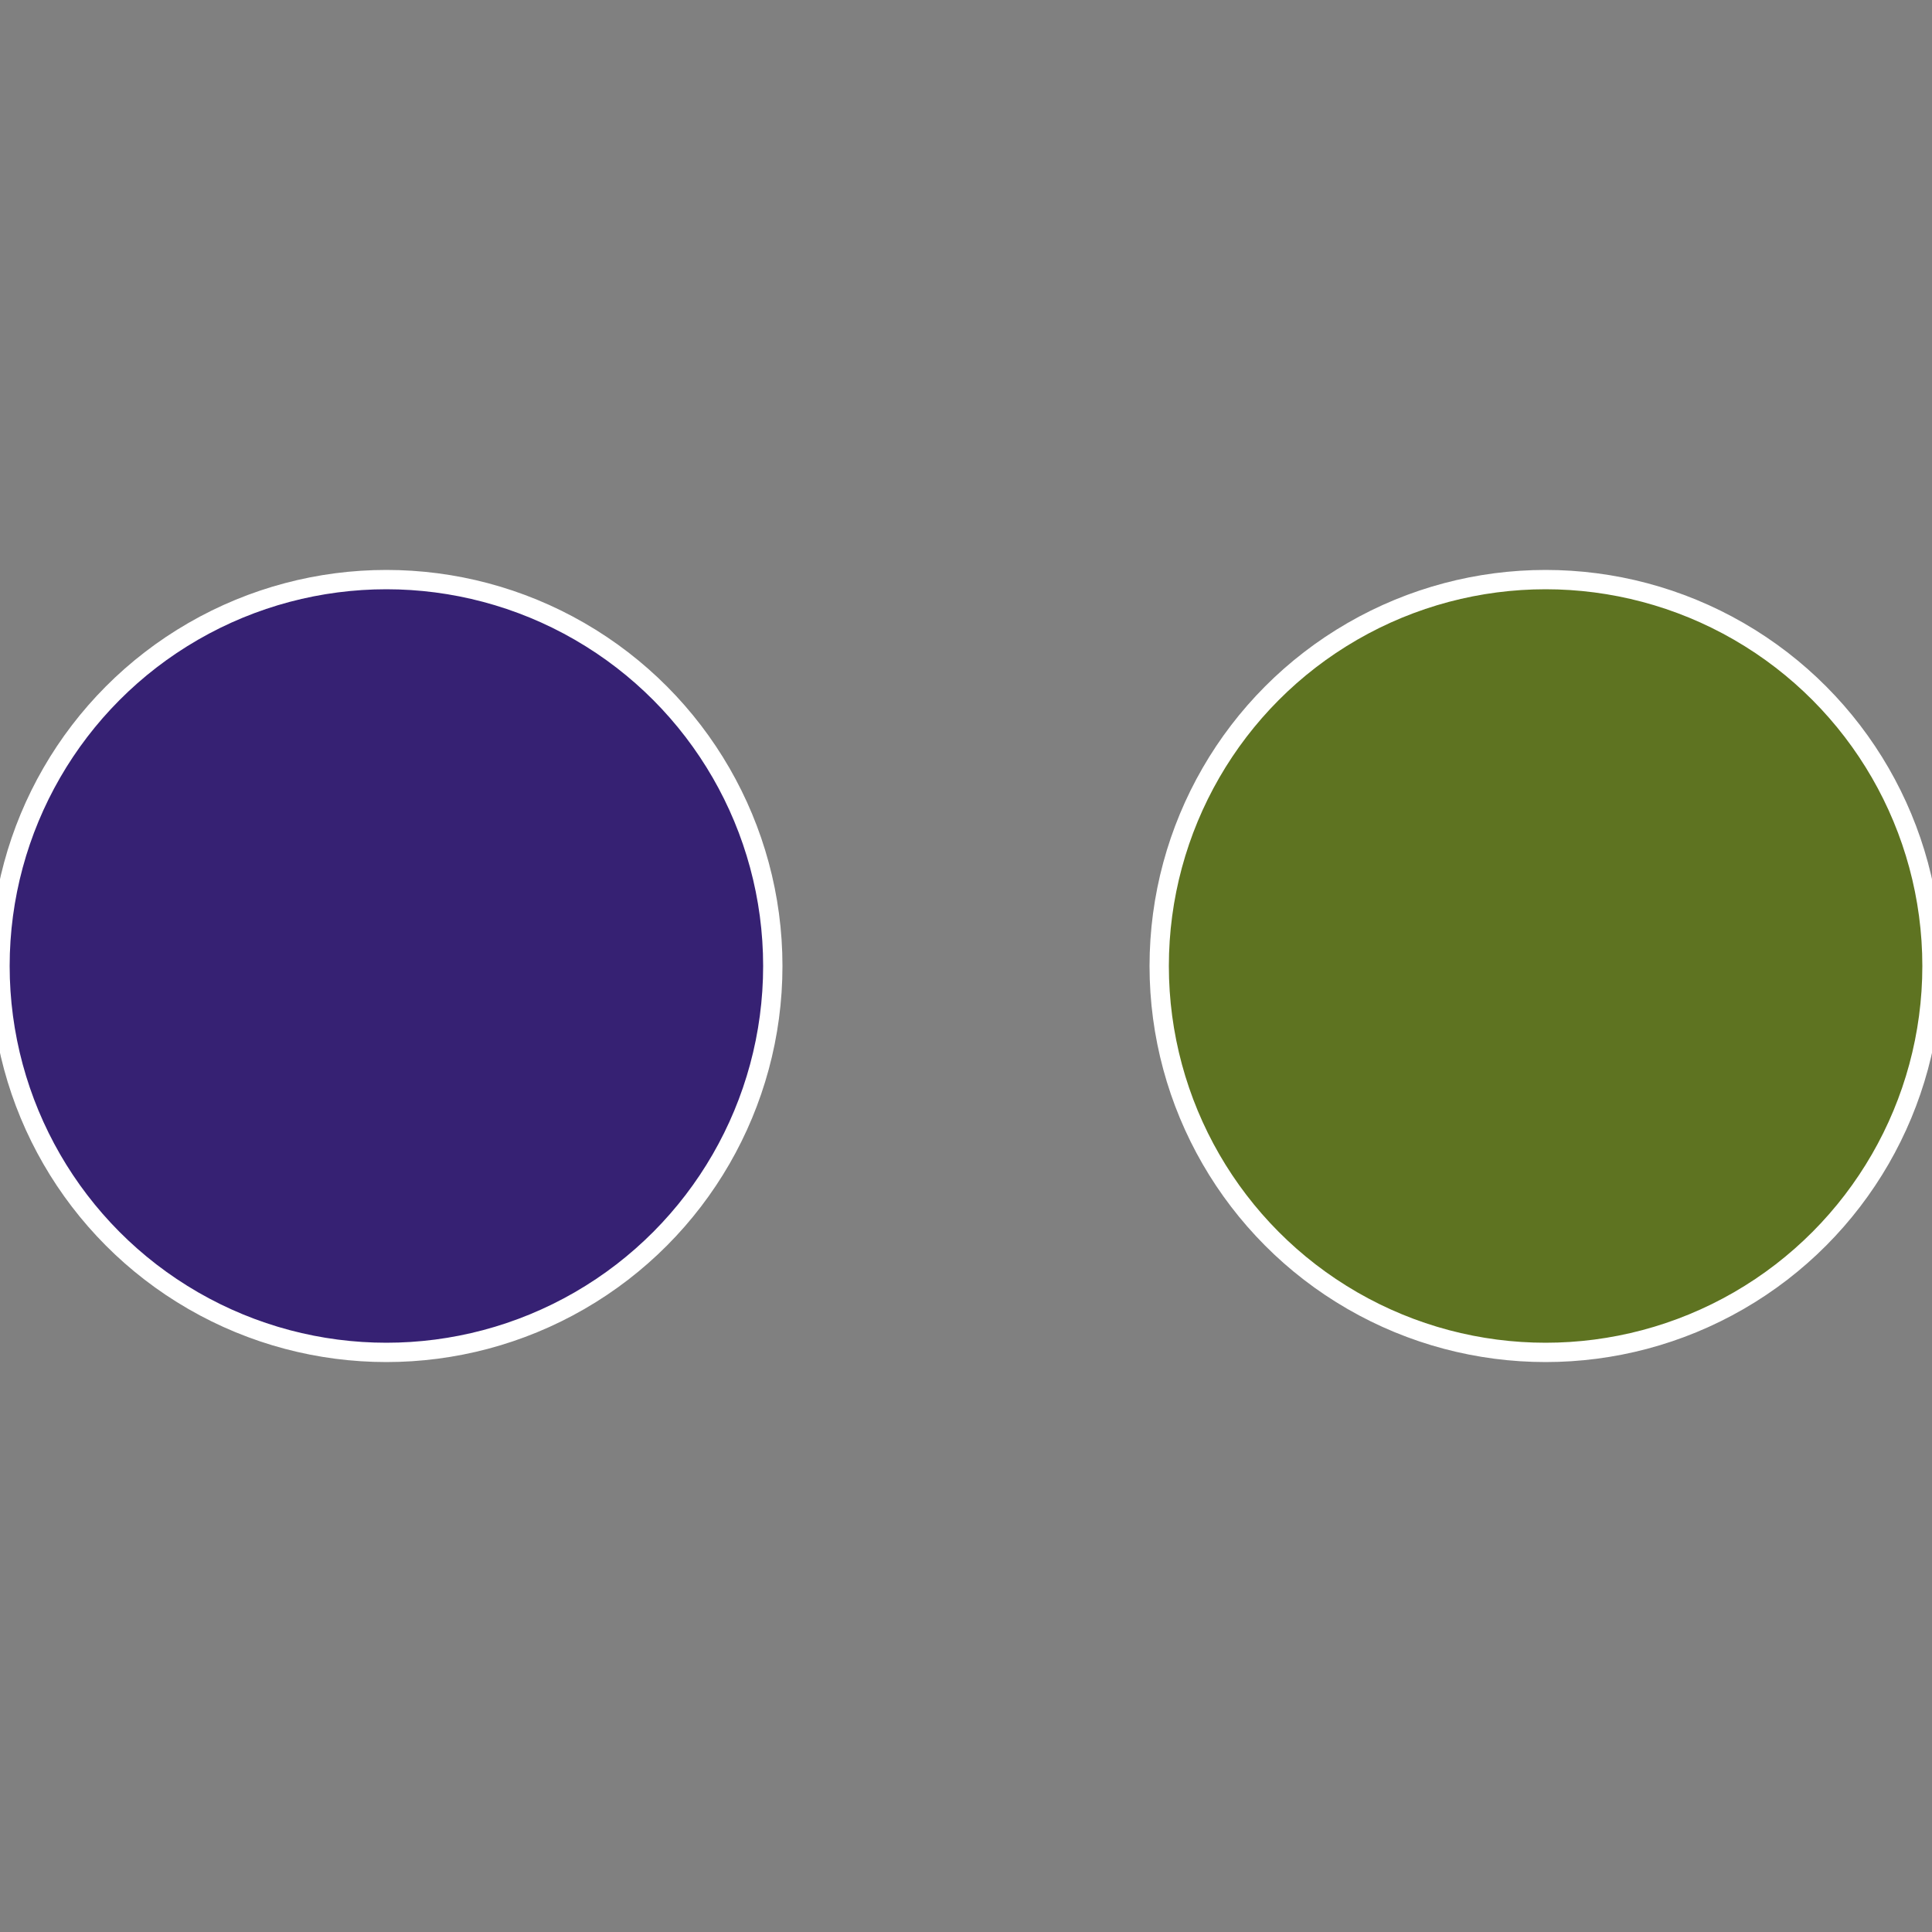
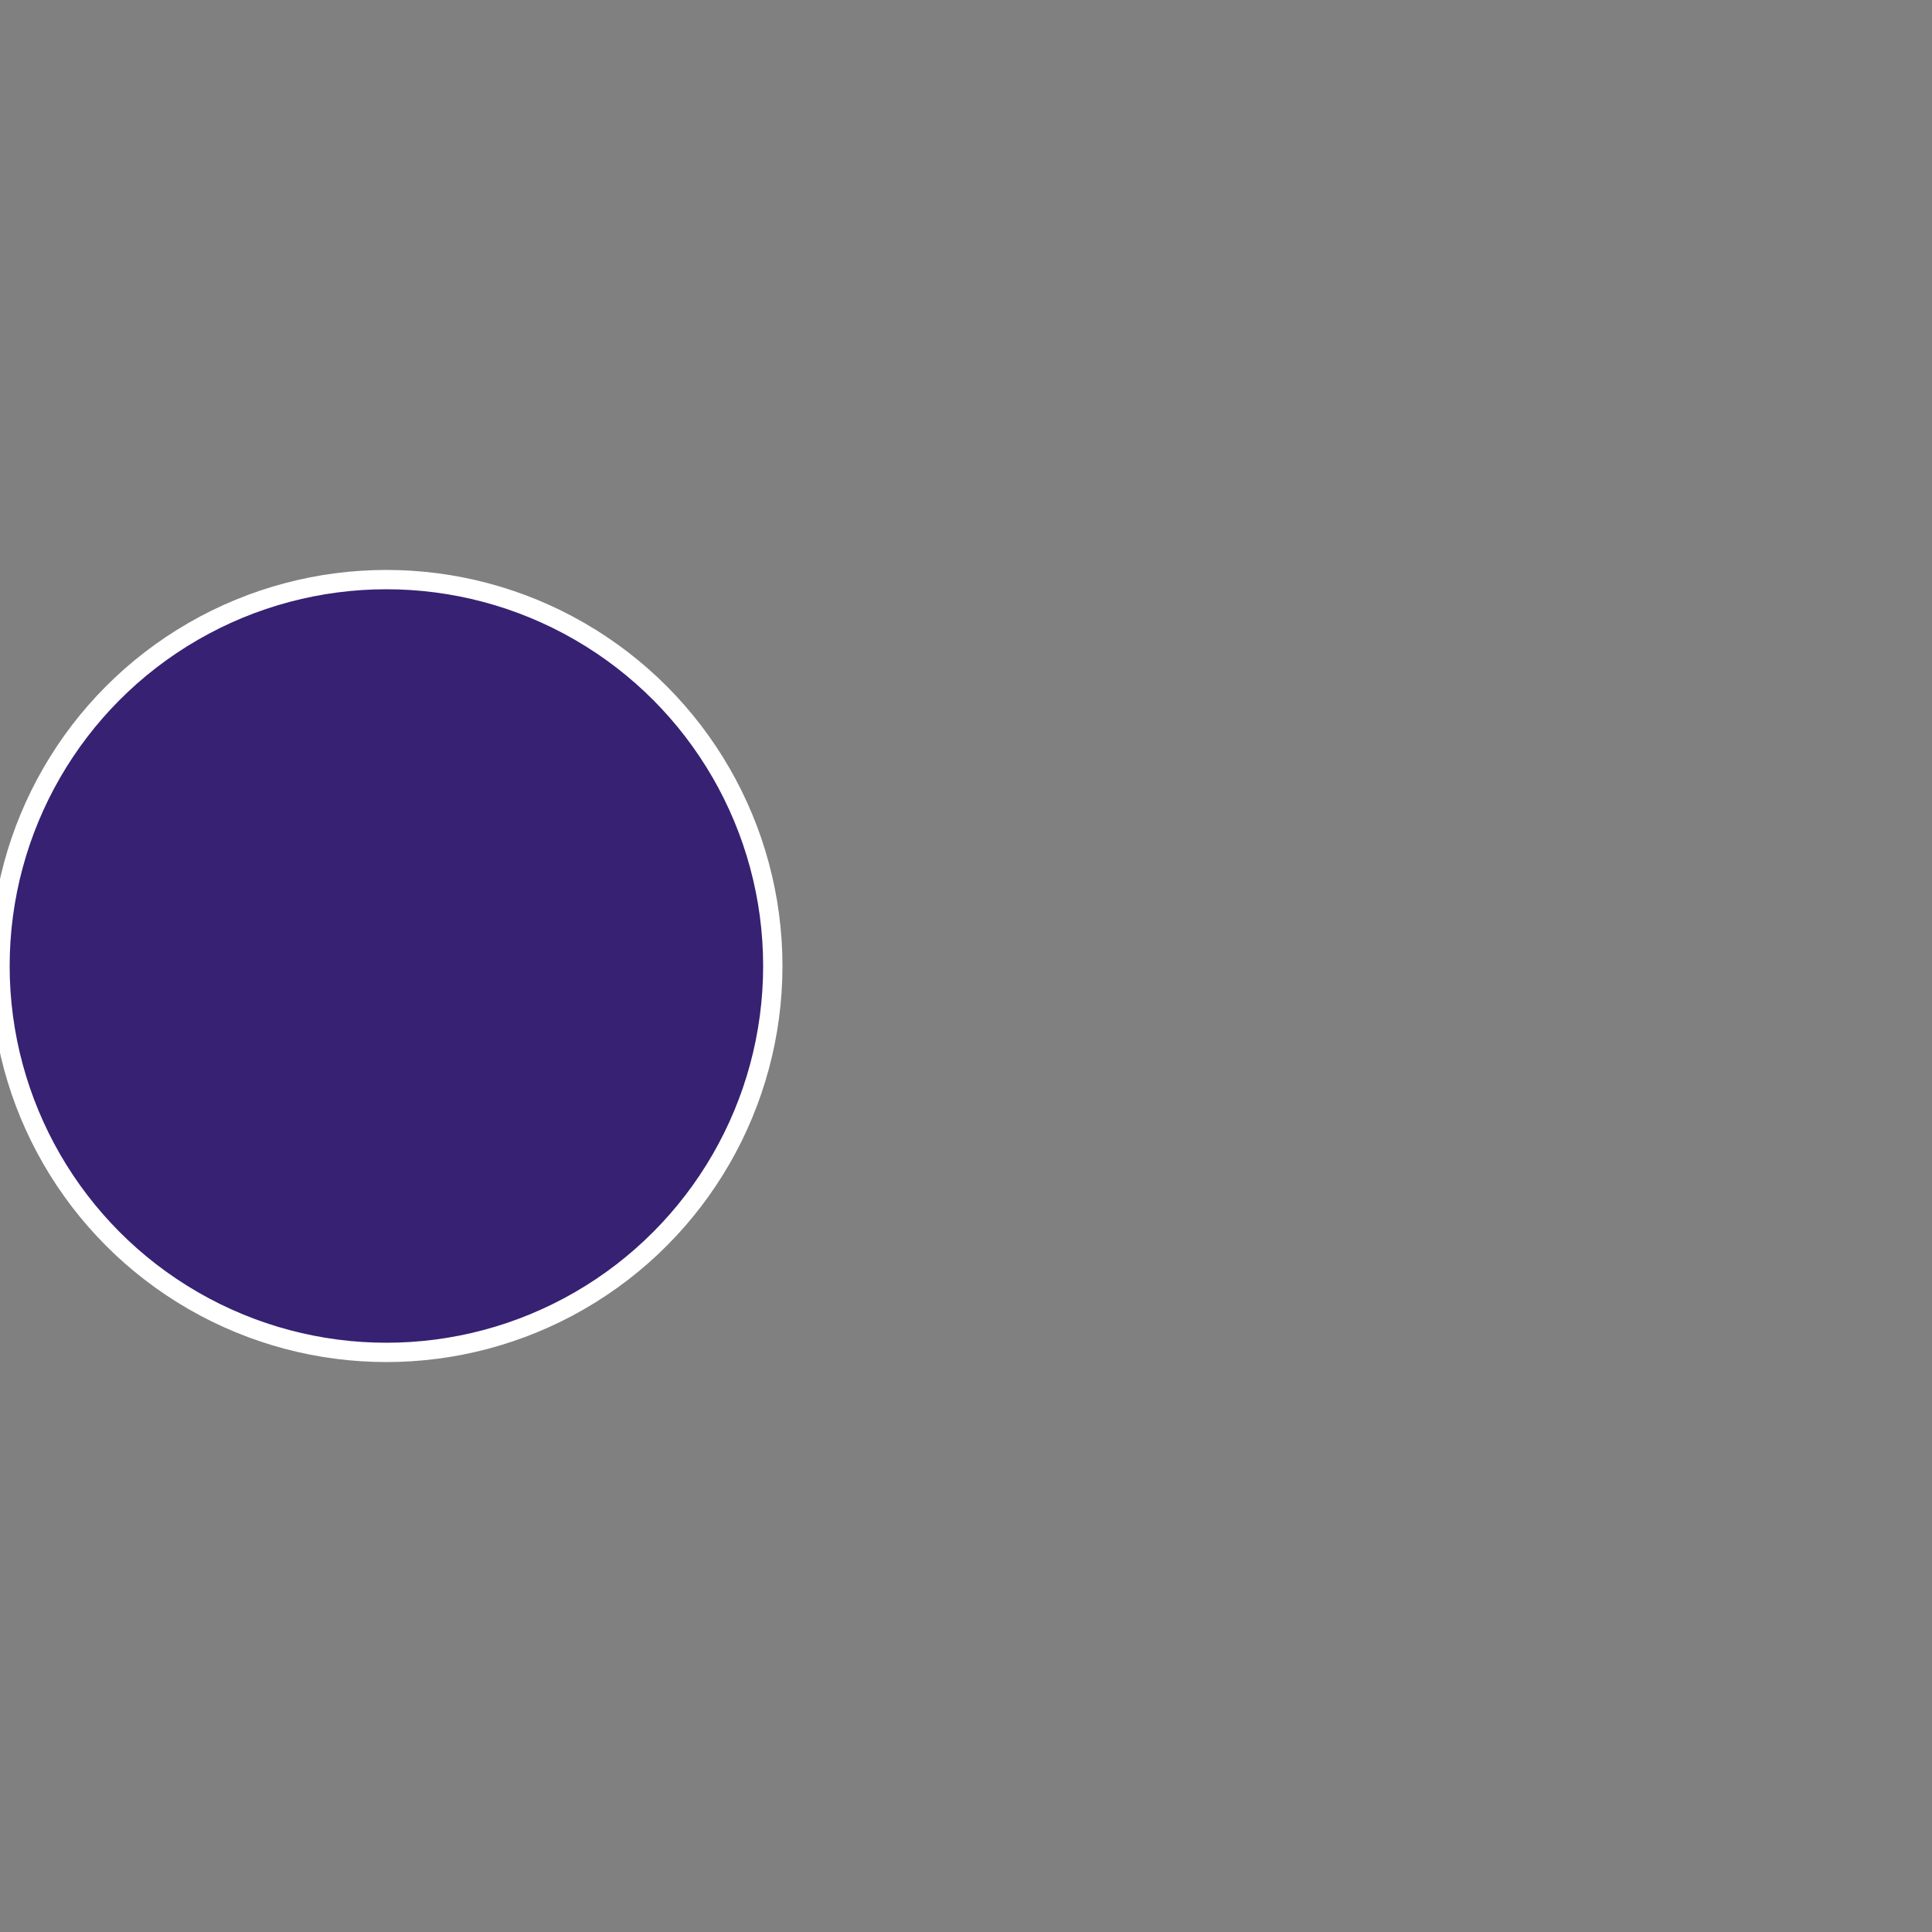
<svg xmlns="http://www.w3.org/2000/svg" width="500" height="500" viewBox="-1 -1 2 2">
  <rect x="-1" y="-1" width="2" height="2" fill="#808080" stroke="none" />
-   <circle cx="0.6" cy="0" r="0.4" fill="#5e7321" stroke="#fff" stroke-width="1%" />
  <circle cx="-0.6" cy="7.3478807948841E-17" r="0.4" fill="#362173" stroke="#fff" stroke-width="1%" />
</svg>